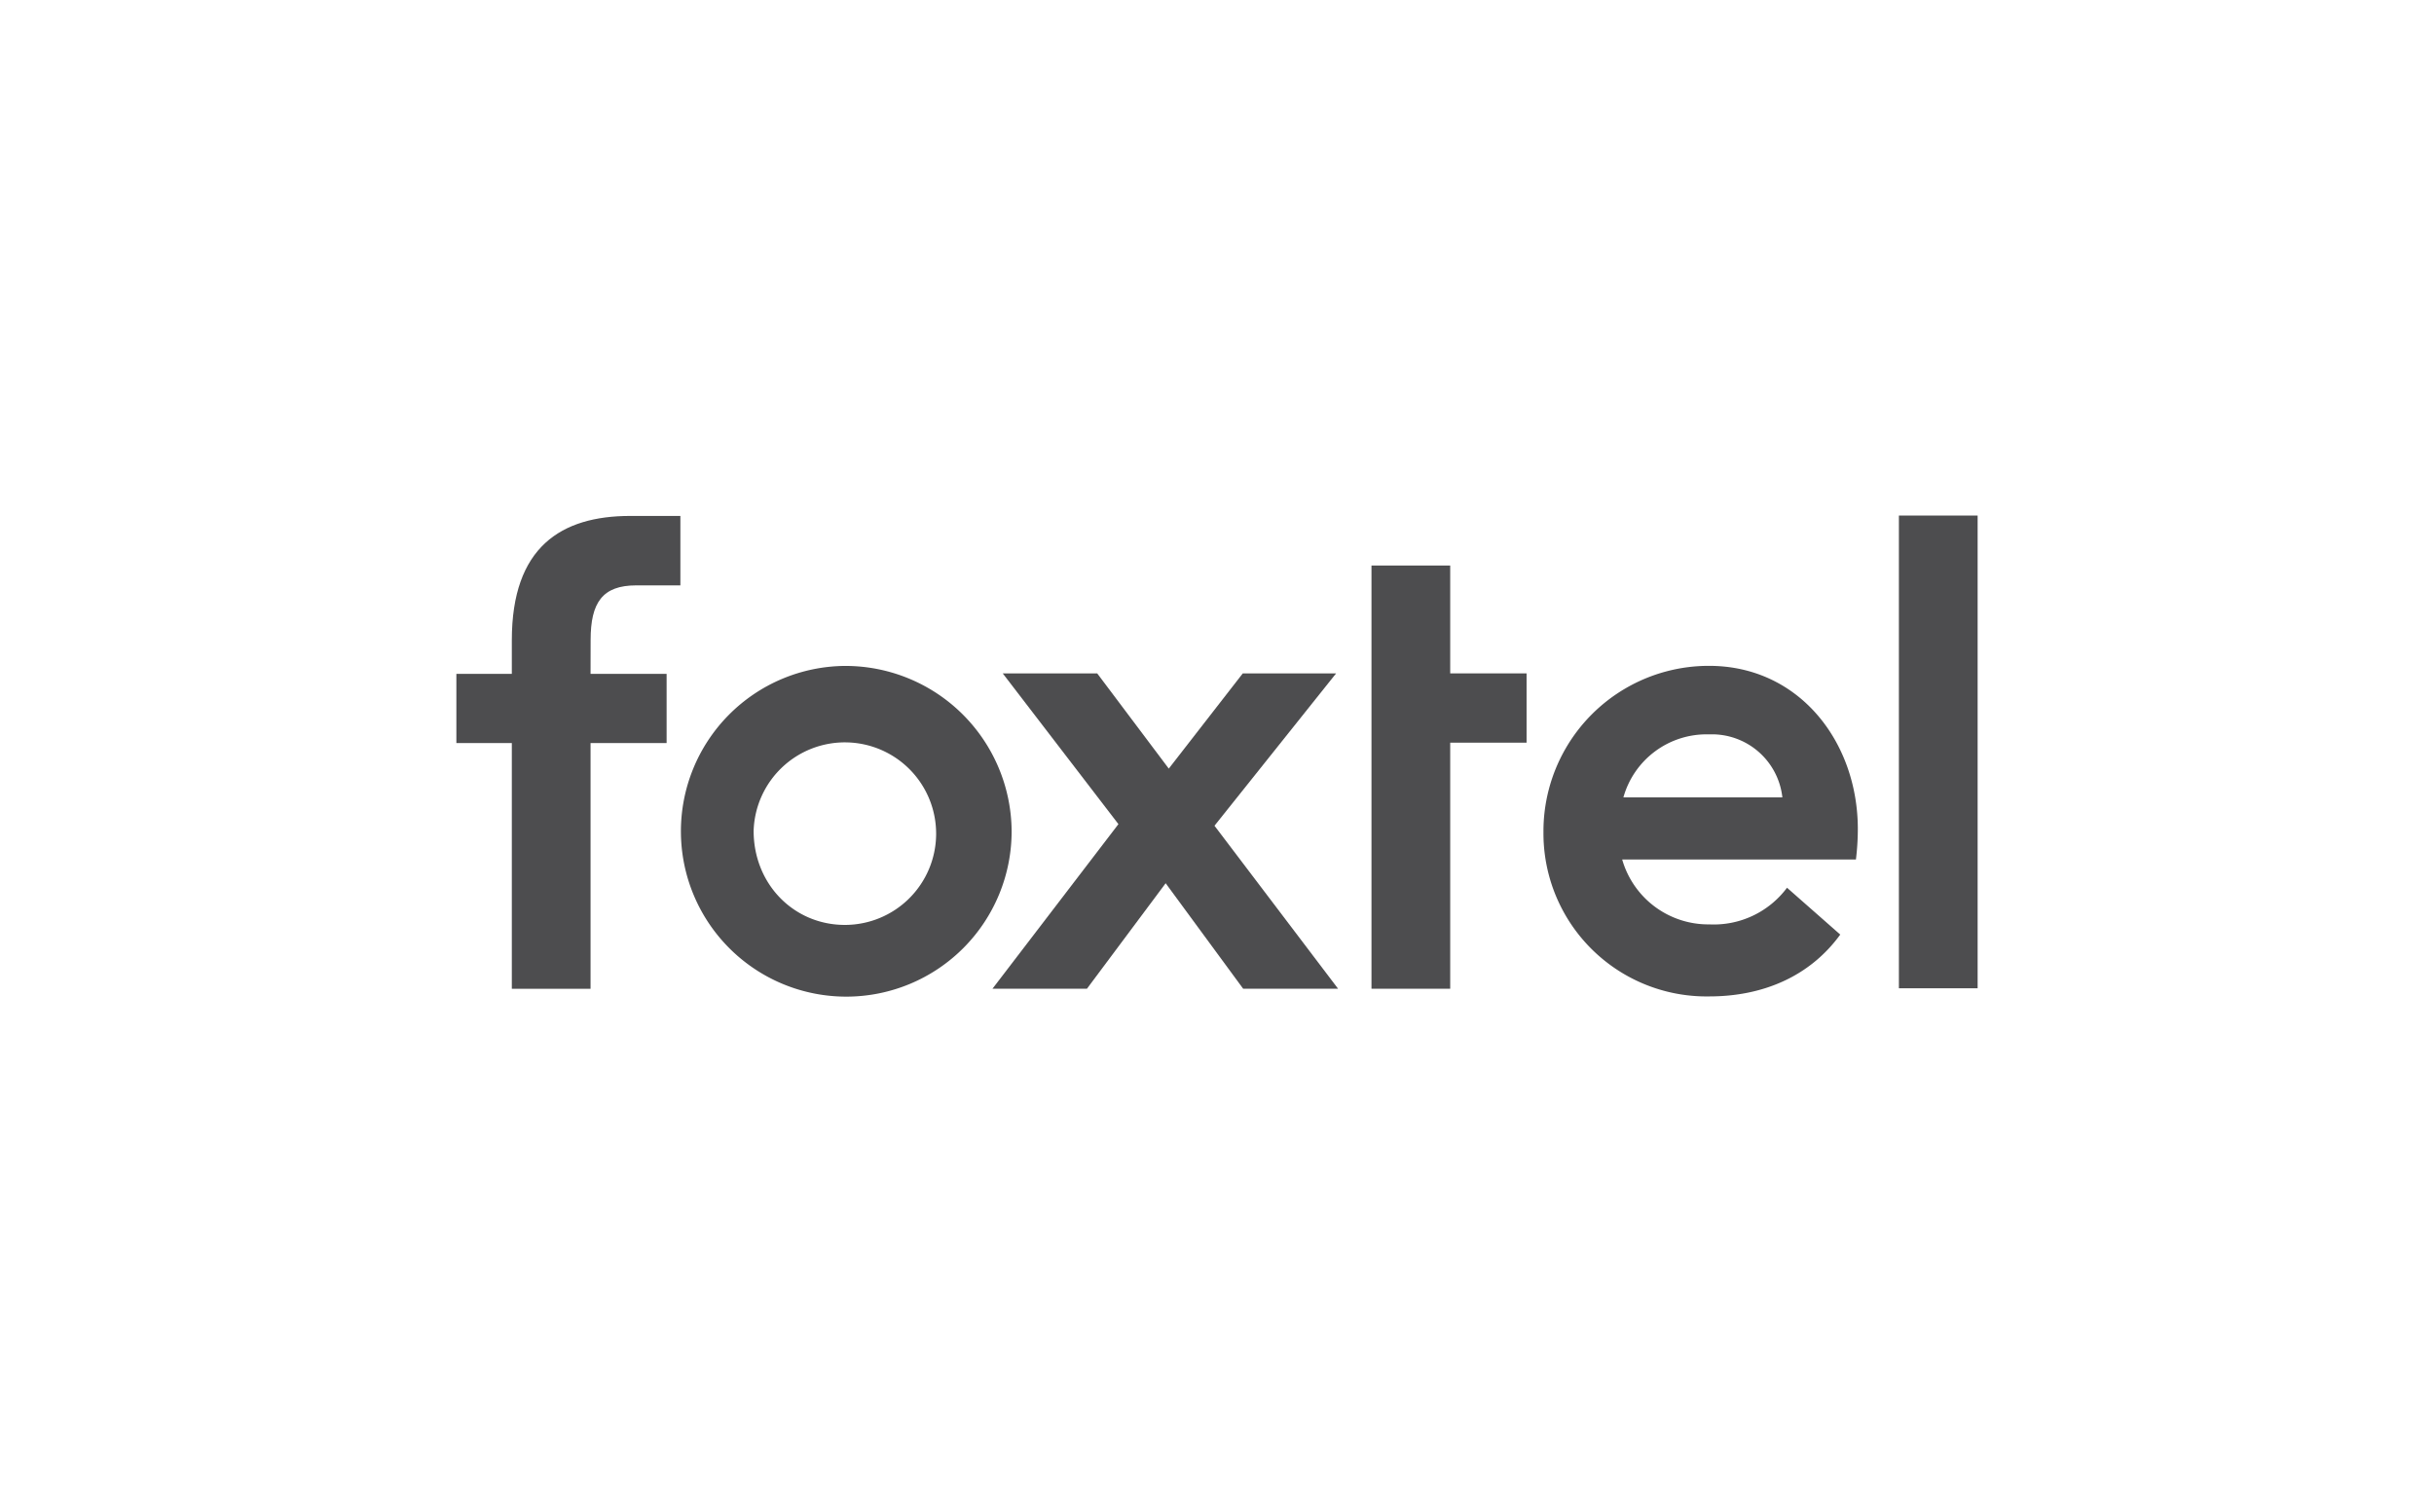
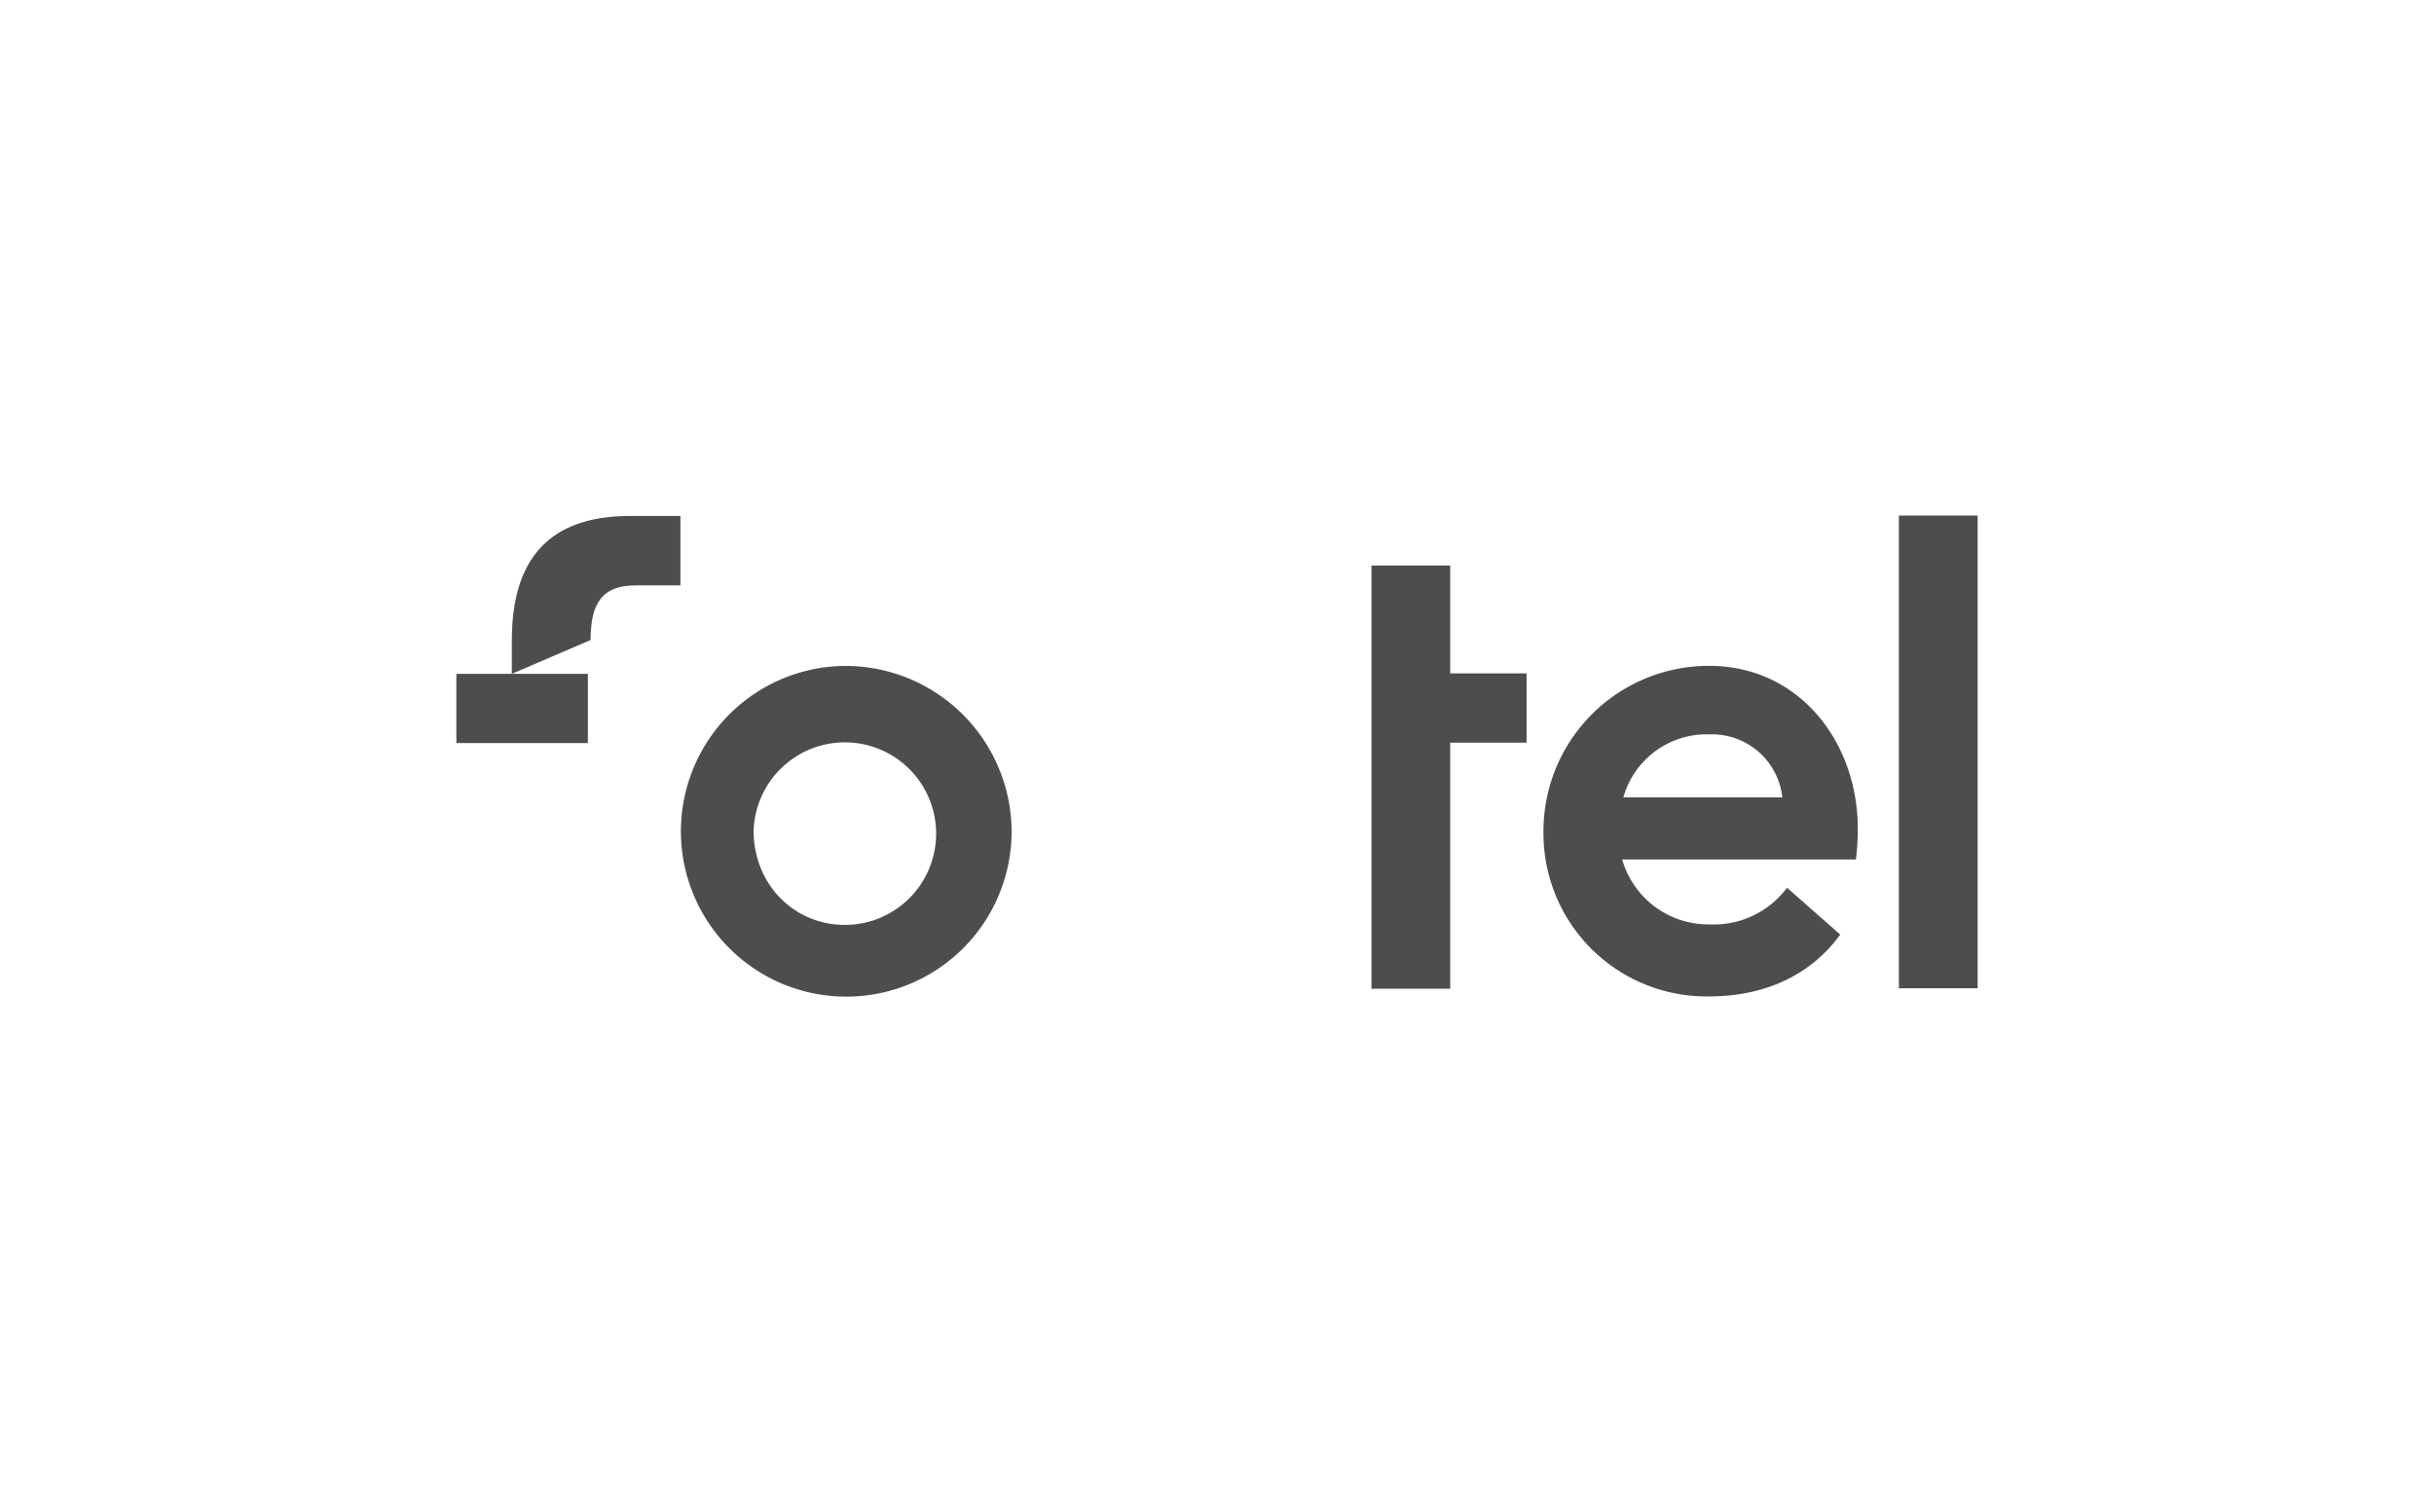
<svg xmlns="http://www.w3.org/2000/svg" id="Layer_1" data-name="Layer 1" viewBox="0 0 320 198.8">
  <defs>
    <style>.cls-1{fill:#4d4d4f;}</style>
  </defs>
-   <polygon class="cls-1" points="175.66 88.53 163.39 88.53 153.66 101.05 144.25 88.53 131.83 88.53 147.04 108.35 130.48 129.99 142.9 129.99 153.25 116.12 163.44 129.99 175.92 129.99 159.67 108.56 175.66 88.53" />
  <path class="cls-1" d="M224.7,87.54h0a21.74,21.74,0,0,0-21.78,21.89A21.44,21.44,0,0,0,224.71,131c7,0,13.2-2.59,17.23-8.13l-7-6.16a12,12,0,0,1-10.19,4.82A11.78,11.78,0,0,1,213.27,113H244a32.9,32.9,0,0,0,.25-4.09C244.21,97.48,236.5,87.54,224.7,87.54Zm-11.27,17.29a11.35,11.35,0,0,1,11.28-8.28,9.31,9.31,0,0,1,9.62,8.28Z" />
  <polygon class="cls-1" points="190.66 74.35 180.31 74.35 180.31 129.99 190.66 129.99 190.66 97.64 200.7 97.64 200.7 88.53 190.66 88.53 190.66 74.35" />
  <rect class="cls-1" x="249.65" y="67.78" width="10.35" height="62.15" />
-   <path class="cls-1" d="M77.65,84.14h0c0-4.92,1.55-7.18,6-7.18h5.8V67.83H82.87c-9.1,0-15.58,4.09-15.58,16.34v4.42H60v9.1h7.29V130H77.64V97.69h10v-9.1h-10Z" />
+   <path class="cls-1" d="M77.65,84.14h0c0-4.92,1.55-7.18,6-7.18h5.8V67.83H82.87c-9.1,0-15.58,4.09-15.58,16.34v4.42H60v9.1h7.29V130V97.69h10v-9.1h-10Z" />
  <path class="cls-1" d="M111.08,87.55A21.74,21.74,0,1,0,133,109.28,21.86,21.86,0,0,0,111.08,87.55Zm0,34.05h0c-6.73,0-12-5.38-12-12.37a12,12,0,1,1,12,12.37Z" />
</svg>